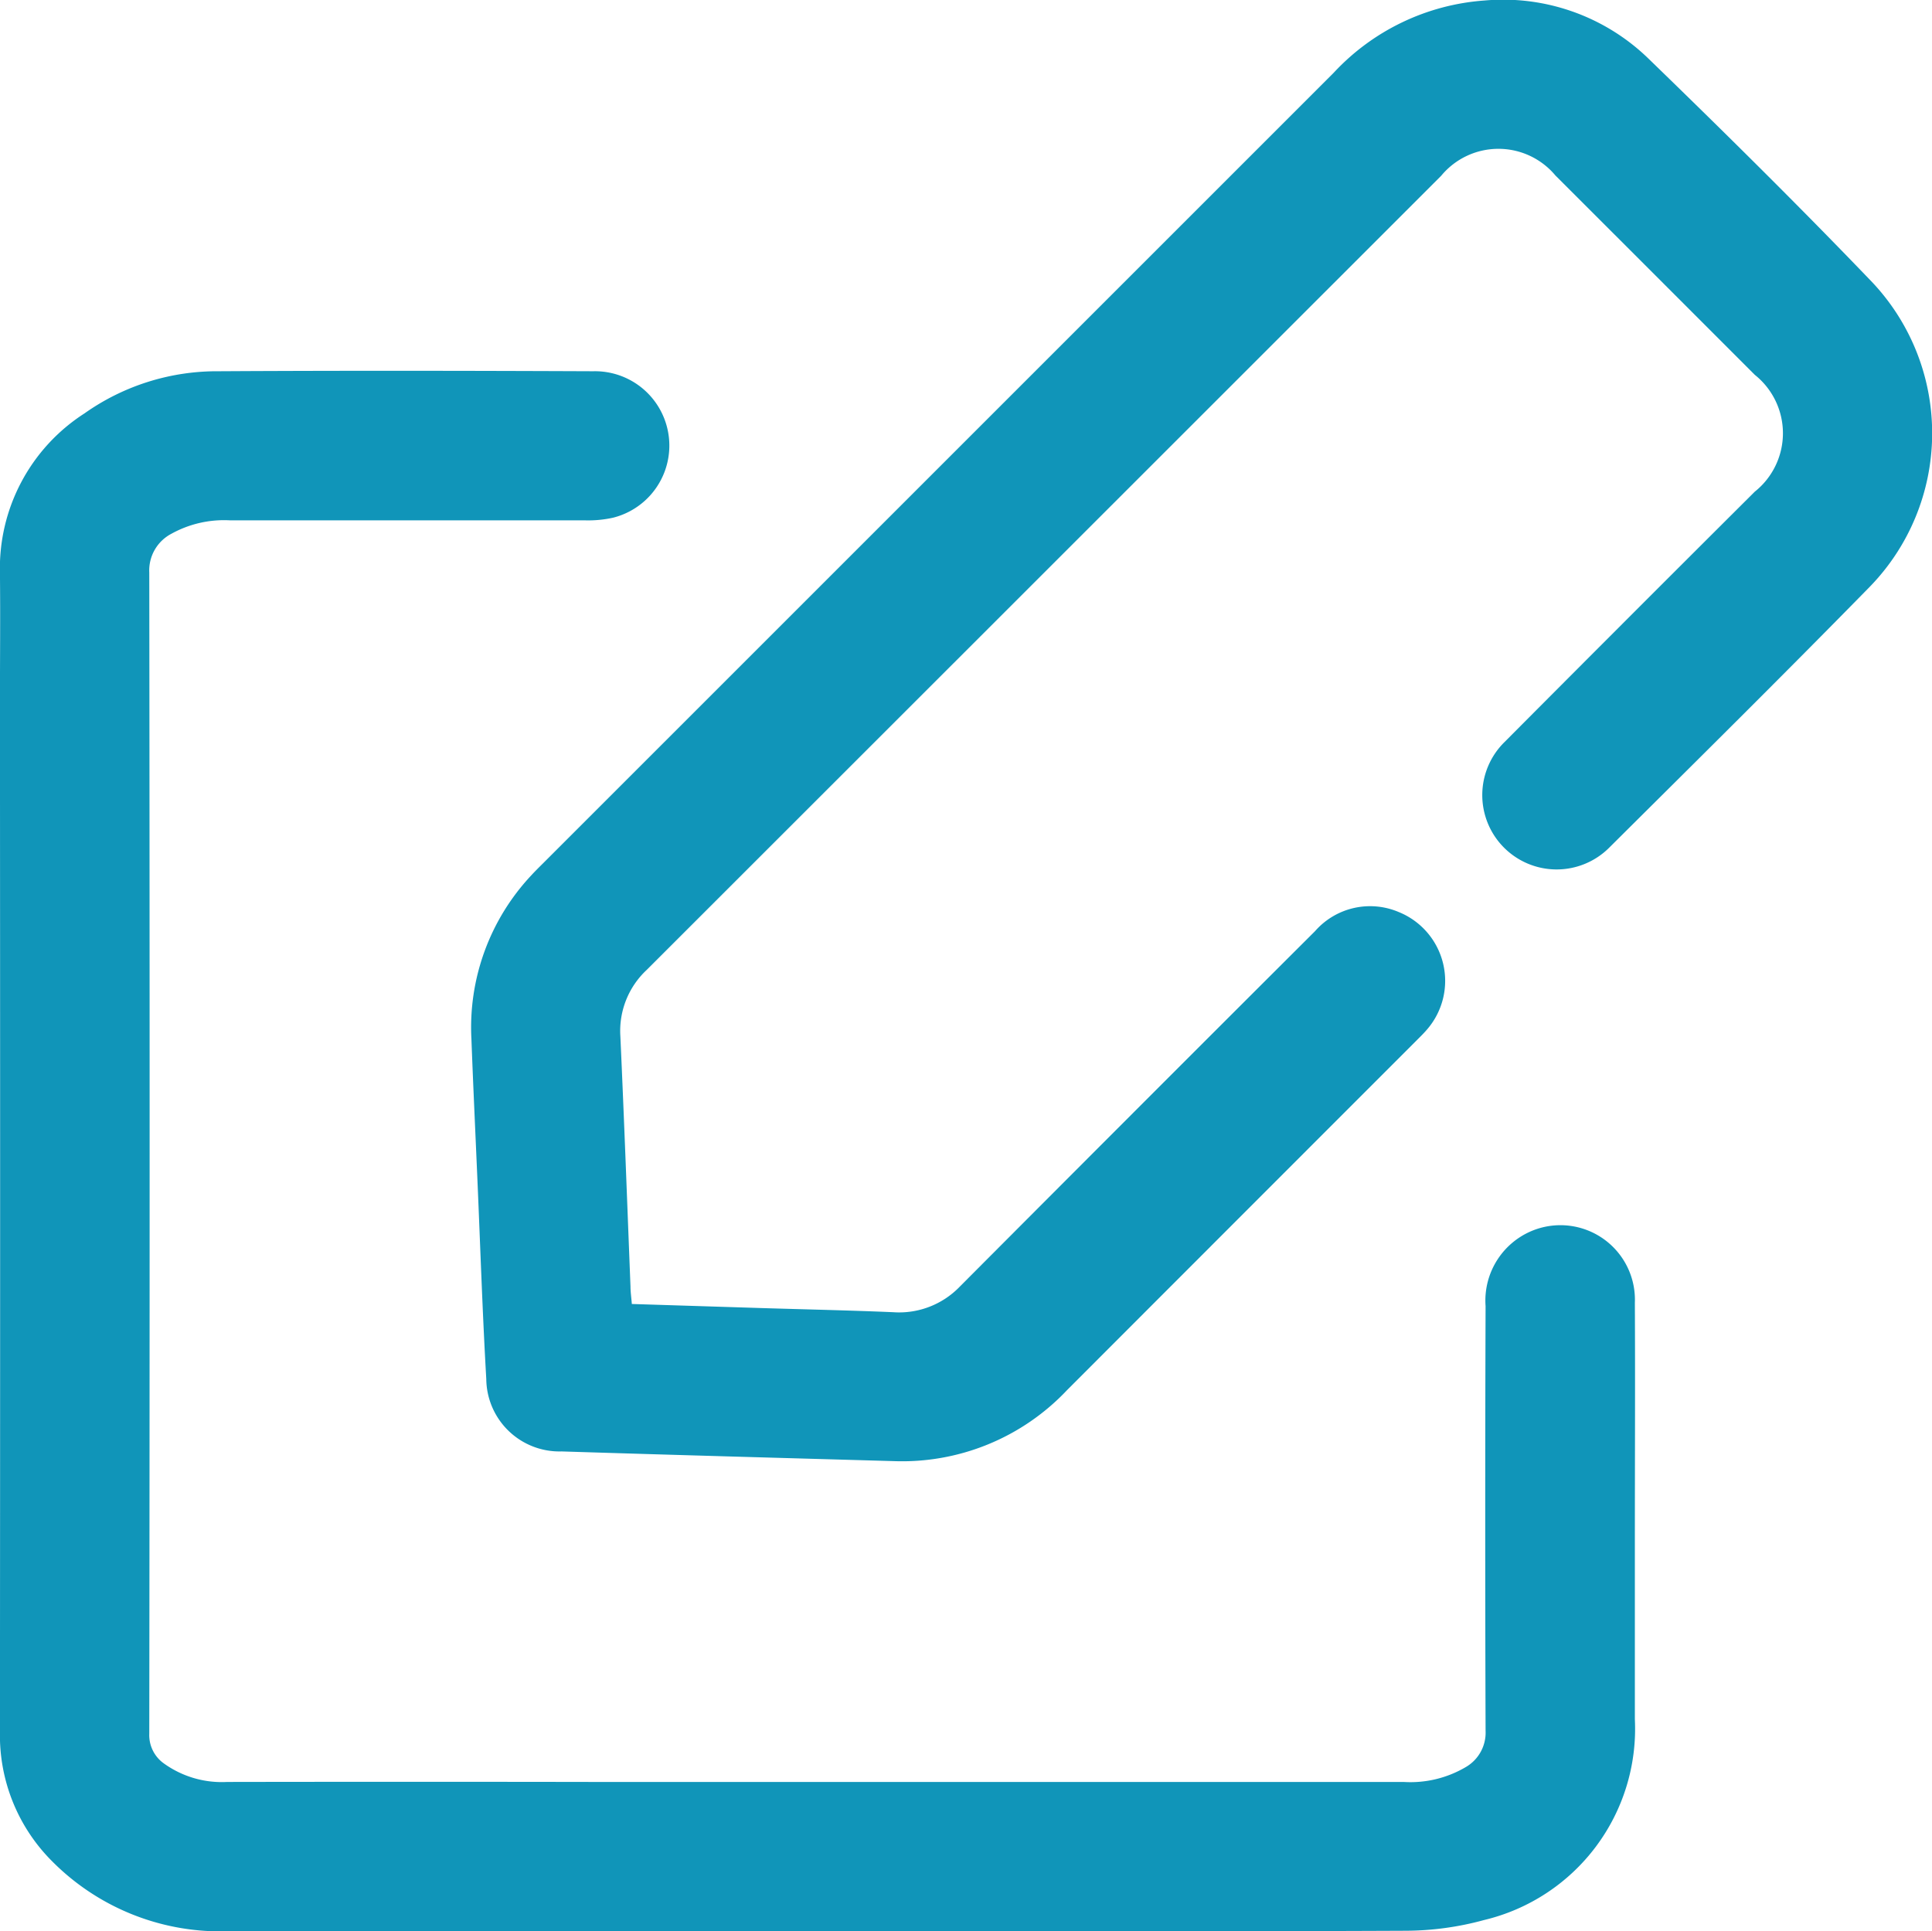
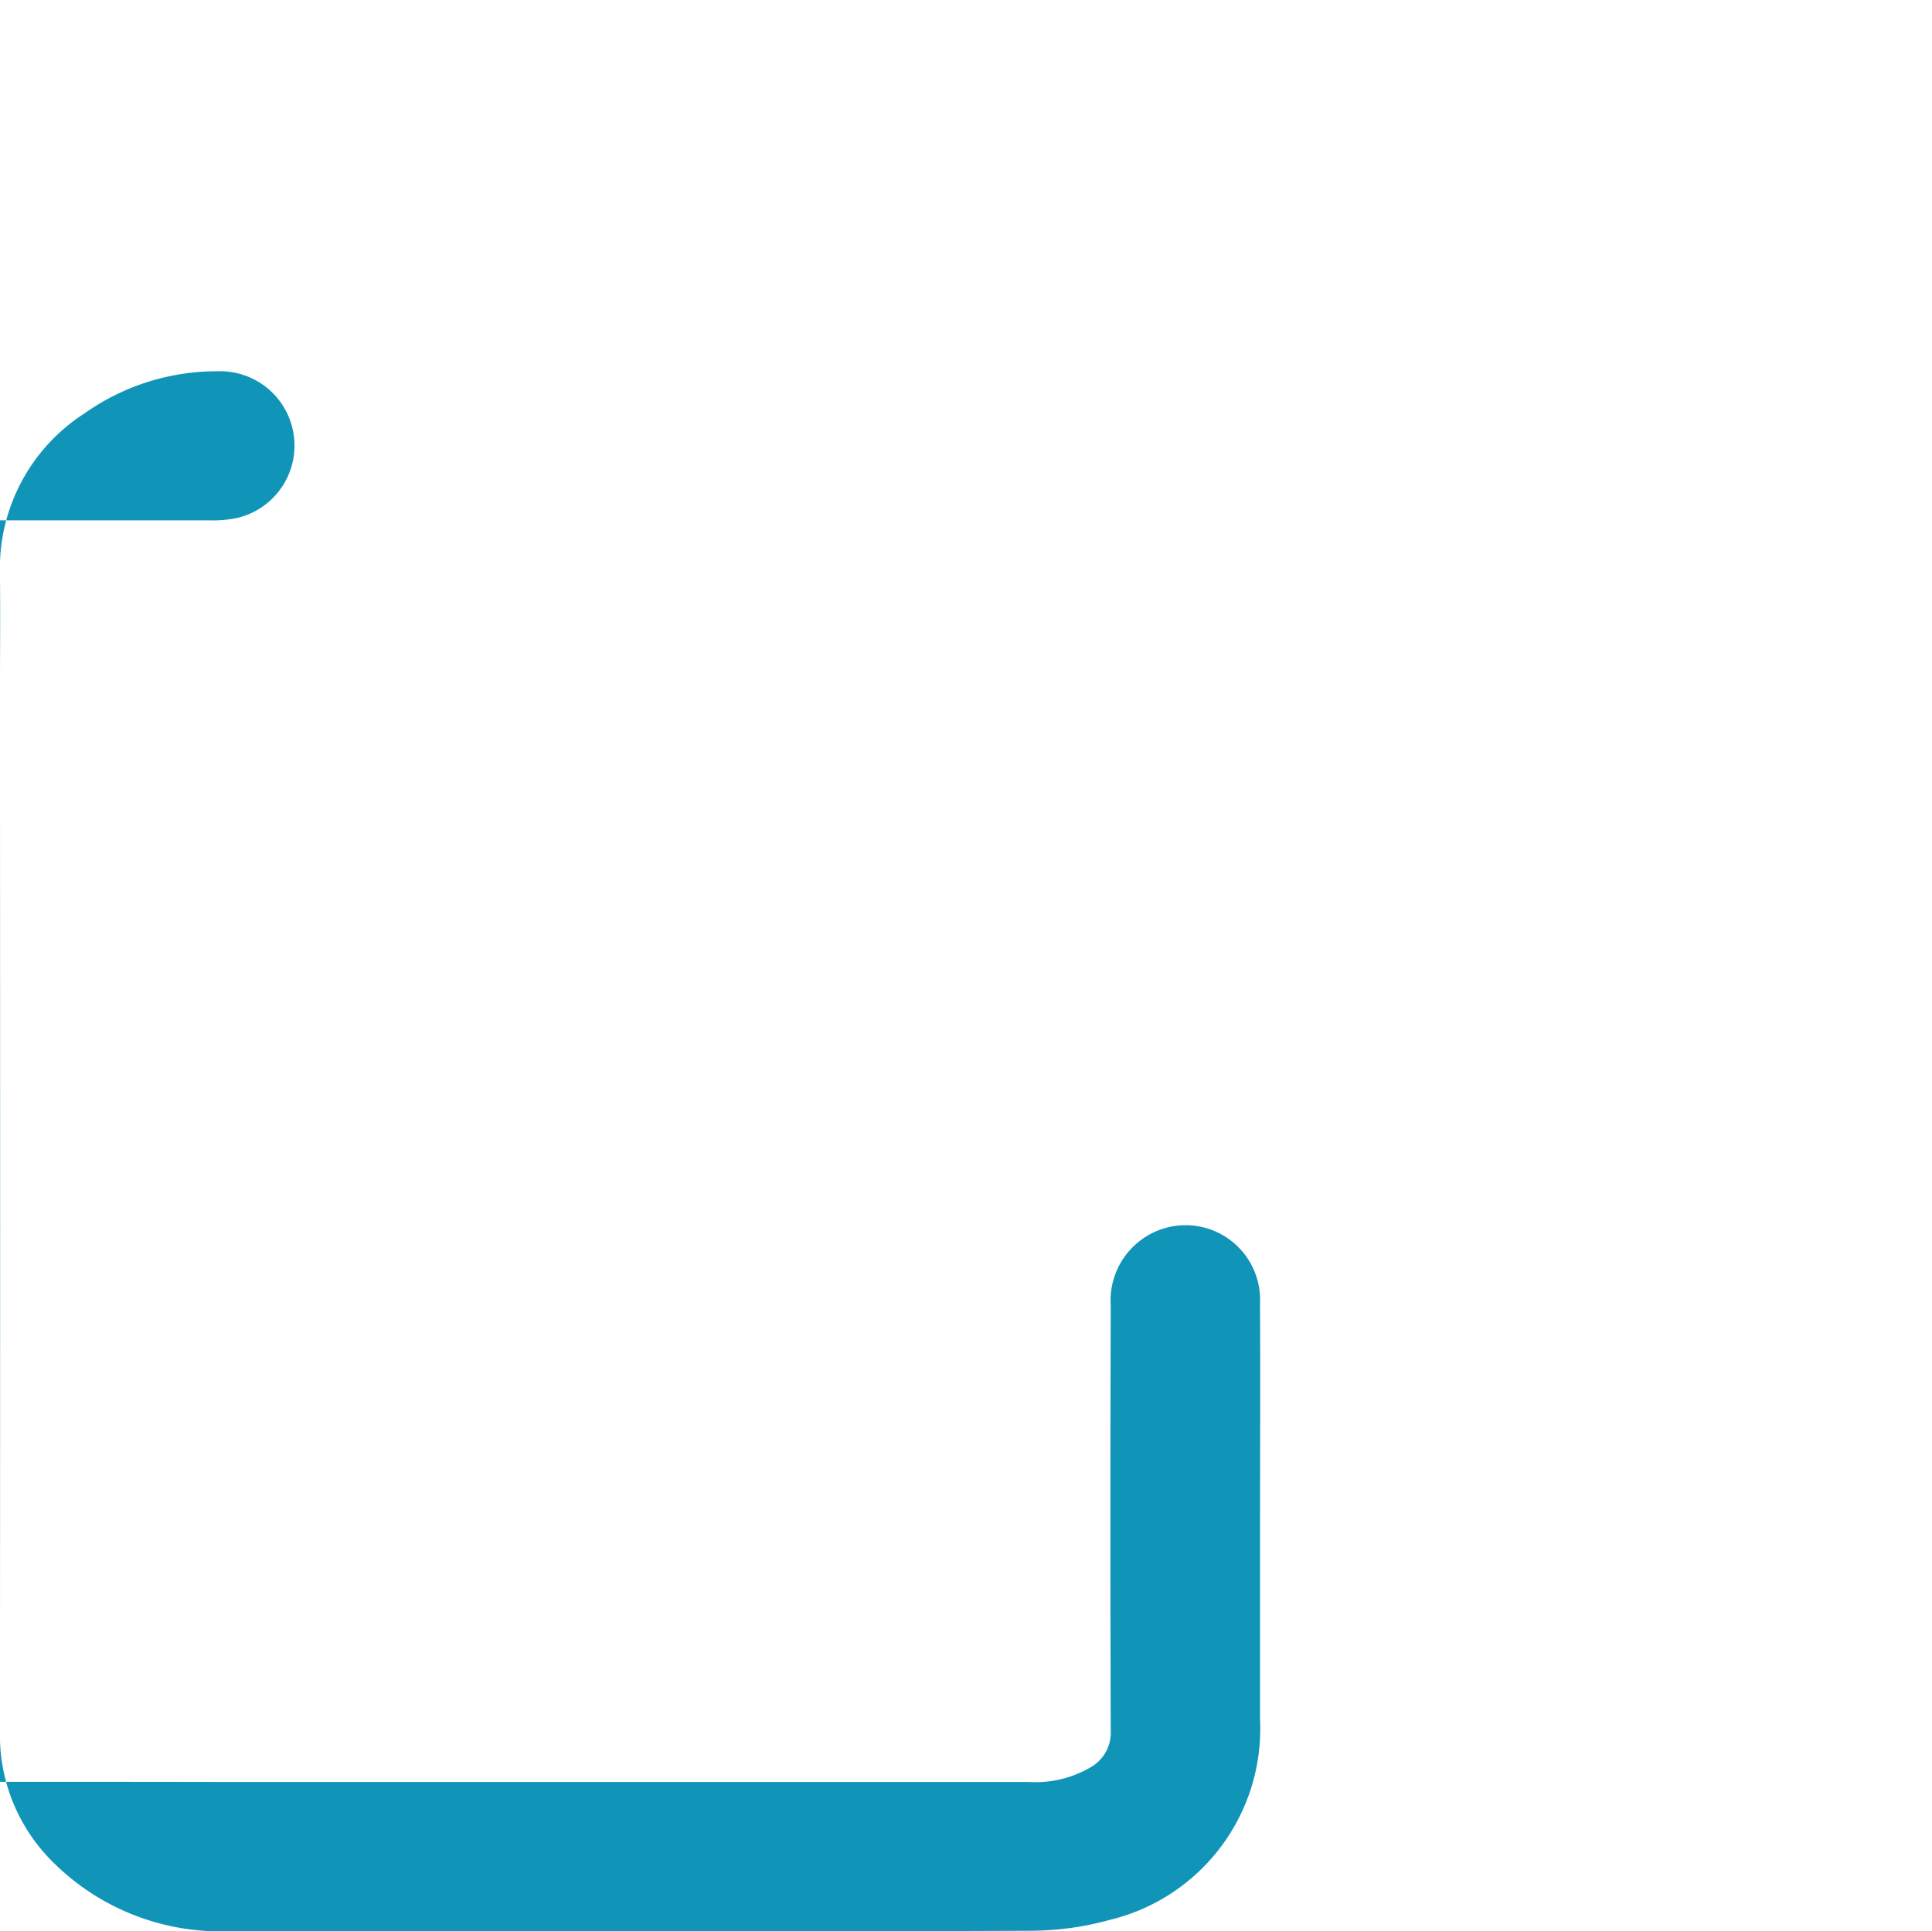
<svg xmlns="http://www.w3.org/2000/svg" id="Group_2371" data-name="Group 2371" width="38.141" height="38.13" viewBox="0 0 38.141 38.13">
  <defs>
    <clipPath id="clip-path">
      <rect id="Rectangle_891" data-name="Rectangle 891" width="38.141" height="38.13" fill="#1095b9" />
    </clipPath>
  </defs>
  <g id="Group_2370" data-name="Group 2370" clip-path="url(#clip-path)">
-     <path id="Path_3099" data-name="Path 3099" d="M16.131,190.445H4.54a4.676,4.676,0,0,1-3.5-1.37A3.512,3.512,0,0,1,0,186.518Q.007,176.36,0,166.2c0-.855.009-1.71,0-2.565a3.634,3.634,0,0,1,1.669-3.157,4.525,4.525,0,0,1,2.643-.832c2.466-.014,4.932-.01,7.4,0a1.468,1.468,0,0,1,.39,2.892,2.276,2.276,0,0,1-.544.052q-3.5,0-7.009,0a2.146,2.146,0,0,0-1.165.265.817.817,0,0,0-.436.764q.014,11.464,0,22.928a.685.685,0,0,0,.289.587,1.958,1.958,0,0,0,1.247.365q3.63-.006,7.261,0,7.982,0,15.965,0a2.152,2.152,0,0,0,1.225-.292.785.785,0,0,0,.394-.719q-.014-4.192,0-8.383a1.49,1.49,0,0,1,.991-1.516,1.471,1.471,0,0,1,1.956,1.448c.008,1.6,0,3.191,0,4.787q0,1.718,0,3.436a3.881,3.881,0,0,1-2.976,3.965,5.934,5.934,0,0,1-1.555.212c-3.871.017-7.742.009-11.613.009" transform="translate(-0.001 -152.316)" fill="#1095b9" />
-     <path id="Path_3100" data-name="Path 3100" d="M205.961,25.745l2.543.08c.87.027,1.74.045,2.61.082a1.663,1.663,0,0,0,1.32-.507q3.5-3.513,7.011-7.016a1.444,1.444,0,0,1,1.654-.377,1.466,1.466,0,0,1,.553,2.323c-.069.081-.147.155-.222.231q-3.442,3.442-6.882,6.886a4.476,4.476,0,0,1-3.431,1.4c-2.183-.062-4.365-.122-6.547-.191a1.445,1.445,0,0,1-1.486-1.431c-.075-1.3-.117-2.593-.173-3.889-.04-.938-.085-1.876-.12-2.814a4.389,4.389,0,0,1,1.183-3.242c.077-.084.159-.164.24-.245q7.8-7.8,15.6-15.6A4.5,4.5,0,0,1,222.79.009a4.117,4.117,0,0,1,3.228,1.138c1.5,1.454,2.991,2.927,4.439,4.437a4.348,4.348,0,0,1-.06,6c-1.7,1.736-3.425,3.442-5.147,5.154a1.468,1.468,0,1,1-2.062-2.09q2.464-2.476,4.939-4.942a1.475,1.475,0,0,0,0-2.306q-1.967-1.969-3.936-3.936a1.466,1.466,0,0,0-2.256.006q-7.84,7.839-15.682,15.677a1.647,1.647,0,0,0-.522,1.311c.075,1.647.135,3.295.2,4.942,0,.106.016.212.027.349" transform="translate(-193.484 0.001)" fill="#1095b9" />
+     <path id="Path_3099" data-name="Path 3099" d="M16.131,190.445H4.54a4.676,4.676,0,0,1-3.5-1.37A3.512,3.512,0,0,1,0,186.518Q.007,176.36,0,166.2c0-.855.009-1.71,0-2.565a3.634,3.634,0,0,1,1.669-3.157,4.525,4.525,0,0,1,2.643-.832a1.468,1.468,0,0,1,.39,2.892,2.276,2.276,0,0,1-.544.052q-3.5,0-7.009,0a2.146,2.146,0,0,0-1.165.265.817.817,0,0,0-.436.764q.014,11.464,0,22.928a.685.685,0,0,0,.289.587,1.958,1.958,0,0,0,1.247.365q3.63-.006,7.261,0,7.982,0,15.965,0a2.152,2.152,0,0,0,1.225-.292.785.785,0,0,0,.394-.719q-.014-4.192,0-8.383a1.49,1.49,0,0,1,.991-1.516,1.471,1.471,0,0,1,1.956,1.448c.008,1.6,0,3.191,0,4.787q0,1.718,0,3.436a3.881,3.881,0,0,1-2.976,3.965,5.934,5.934,0,0,1-1.555.212c-3.871.017-7.742.009-11.613.009" transform="translate(-0.001 -152.316)" fill="#1095b9" />
  </g>
</svg>